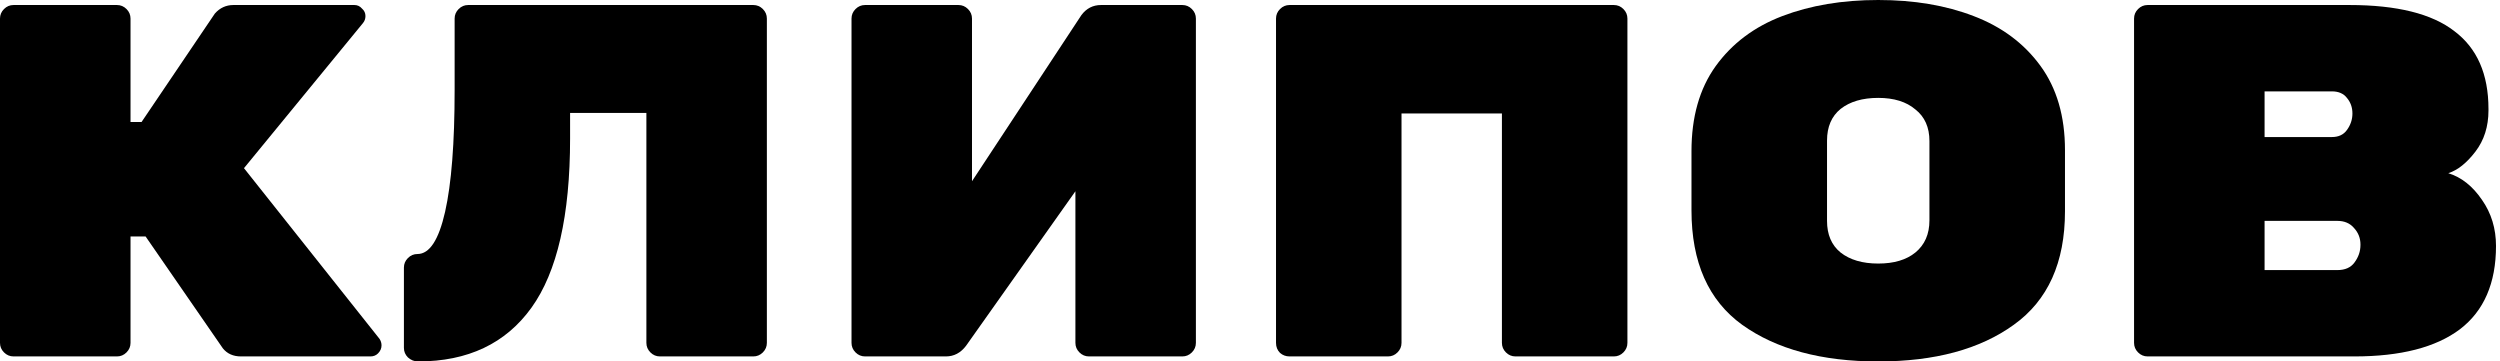
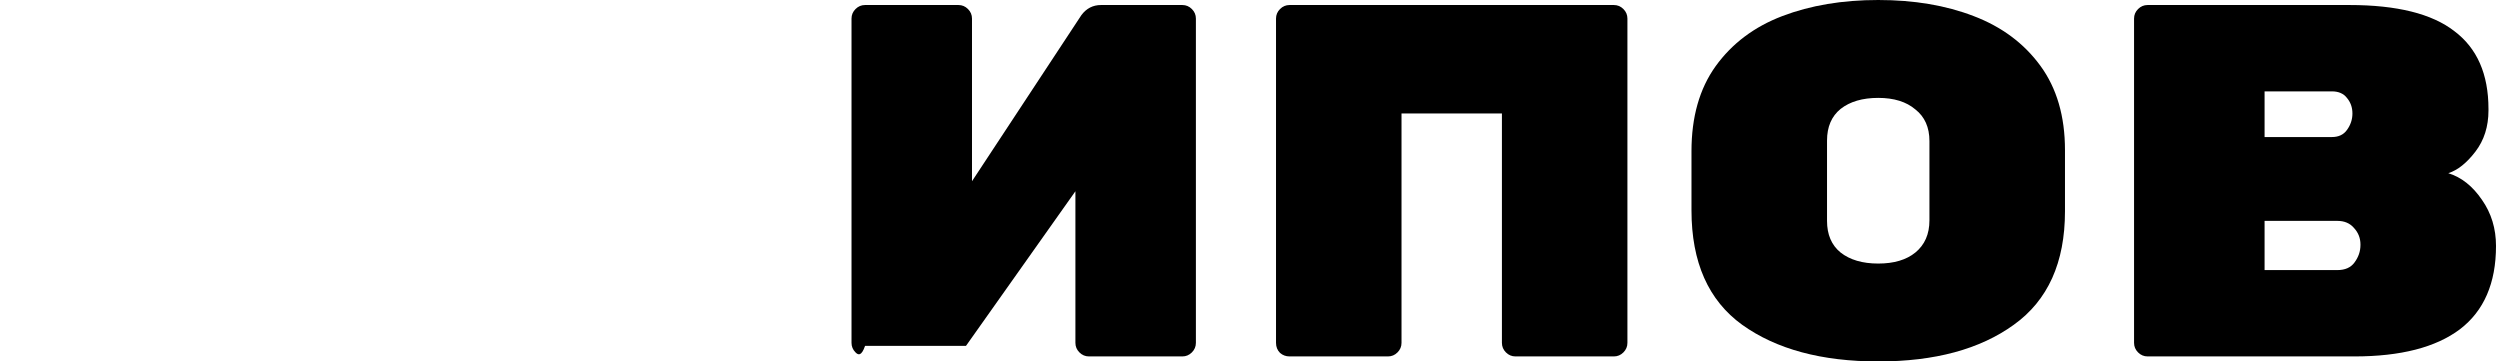
<svg xmlns="http://www.w3.org/2000/svg" width="249" height="36" viewBox="0 0 249 36" fill="none">
-   <path d="M37.8 33.75C37.933 33.95 38 34.167 38 34.4C38 34.7 37.883 34.967 37.65 35.2C37.45 35.4 37.2 35.5 36.9 35.5H24C23.233 35.5 22.633 35.233 22.2 34.7L14.5 23.55H13V34.15C13 34.517 12.867 34.833 12.6 35.1C12.333 35.367 12.017 35.5 11.65 35.5H1.35C0.983 35.5 0.667 35.367 0.4 35.1C0.133 34.833 0 34.517 0 34.15V1.85C0 1.483 0.133 1.167 0.4 0.9C0.667 0.633 0.983 0.5 1.35 0.5H11.65C12.017 0.5 12.333 0.633 12.6 0.9C12.867 1.167 13 1.483 13 1.85V12.15H14.1L21.4 1.35C21.9 0.783 22.517 0.5 23.25 0.5H35.3C35.6 0.5 35.85 0.617 36.05 0.85C36.283 1.05 36.4 1.3 36.4 1.6C36.4 1.867 36.317 2.1 36.15 2.3L24.3 16.75L37.8 33.75Z" fill="black" />
-   <path d="M41.63 36C41.264 36 40.931 35.867 40.63 35.6C40.364 35.333 40.23 35.017 40.23 34.65V26.65C40.23 26.283 40.364 25.967 40.63 25.7C40.897 25.433 41.214 25.3 41.581 25.3C42.781 25.3 43.697 23.9 44.331 21.1C44.964 18.3 45.281 14.25 45.281 8.95V1.85C45.281 1.483 45.414 1.167 45.681 0.9C45.947 0.633 46.264 0.5 46.63 0.5H75.031C75.397 0.5 75.714 0.633 75.981 0.9C76.247 1.167 76.38 1.483 76.38 1.85V34.15C76.38 34.517 76.247 34.833 75.981 35.1C75.714 35.367 75.397 35.5 75.031 35.5H65.731C65.364 35.5 65.047 35.367 64.781 35.1C64.514 34.833 64.38 34.517 64.38 34.15V11.25H56.781V13.8C56.781 21.467 55.497 27.083 52.931 30.65C50.364 34.217 46.597 36 41.63 36Z" fill="black" />
-   <path d="M95.461 0.5C95.828 0.5 96.144 0.633 96.411 0.9C96.678 1.167 96.811 1.483 96.811 1.85V18.05L107.711 1.5C108.211 0.833 108.861 0.5 109.661 0.5H117.761C118.128 0.5 118.444 0.633 118.711 0.9C118.978 1.167 119.111 1.483 119.111 1.85V34.15C119.111 34.517 118.978 34.833 118.711 35.1C118.444 35.367 118.128 35.5 117.761 35.5H108.461C108.094 35.5 107.778 35.367 107.511 35.1C107.244 34.833 107.111 34.517 107.111 34.15V19.05L96.211 34.45C95.678 35.15 95.011 35.5 94.211 35.5H86.161C85.794 35.5 85.478 35.367 85.211 35.1C84.944 34.833 84.811 34.517 84.811 34.15V1.85C84.811 1.483 84.944 1.167 85.211 0.9C85.478 0.633 85.794 0.5 86.161 0.5H95.461Z" fill="black" />
+   <path d="M95.461 0.5C95.828 0.5 96.144 0.633 96.411 0.9C96.678 1.167 96.811 1.483 96.811 1.85V18.05L107.711 1.5C108.211 0.833 108.861 0.5 109.661 0.5H117.761C118.128 0.5 118.444 0.633 118.711 0.9C118.978 1.167 119.111 1.483 119.111 1.85V34.15C119.111 34.517 118.978 34.833 118.711 35.1C118.444 35.367 118.128 35.5 117.761 35.5H108.461C108.094 35.5 107.778 35.367 107.511 35.1C107.244 34.833 107.111 34.517 107.111 34.15V19.05L96.211 34.45H86.161C85.794 35.5 85.478 35.367 85.211 35.1C84.944 34.833 84.811 34.517 84.811 34.15V1.85C84.811 1.483 84.944 1.167 85.211 0.9C85.478 0.633 85.794 0.5 86.161 0.5H95.461Z" fill="black" />
  <path d="M160.741 0.5C161.108 0.5 161.425 0.633 161.691 0.9C161.958 1.167 162.091 1.483 162.091 1.85V34.15C162.091 34.517 161.958 34.833 161.691 35.1C161.425 35.367 161.108 35.5 160.741 35.5H150.941C150.575 35.5 150.258 35.367 149.991 35.1C149.725 34.833 149.591 34.517 149.591 34.15V11.3H139.591V34.15C139.591 34.517 139.458 34.833 139.191 35.1C138.925 35.367 138.608 35.5 138.241 35.5H128.441C128.075 35.5 127.758 35.383 127.491 35.15C127.225 34.883 127.091 34.55 127.091 34.15V1.85C127.091 1.483 127.225 1.167 127.491 0.9C127.758 0.633 128.075 0.5 128.441 0.5H160.741Z" fill="black" />
  <path d="M205.672 21.05C205.672 26.15 203.972 29.917 200.572 32.35C197.205 34.783 192.705 36 187.072 36C181.439 36 176.922 34.783 173.522 32.35C170.155 29.917 168.472 26.117 168.472 20.95V15.05C168.472 11.65 169.272 8.833 170.872 6.6C172.505 4.333 174.722 2.667 177.522 1.6C180.322 0.533 183.505 0 187.072 0C190.639 0 193.805 0.533 196.572 1.6C199.372 2.667 201.589 4.317 203.222 6.55C204.855 8.783 205.672 11.583 205.672 14.95V21.05ZM181.972 22C181.972 23.367 182.422 24.417 183.322 25.15C184.255 25.883 185.505 26.25 187.072 26.25C188.639 26.25 189.872 25.883 190.772 25.15C191.705 24.383 192.172 23.317 192.172 21.95V14.05C192.172 12.683 191.705 11.633 190.772 10.9C189.872 10.133 188.639 9.75 187.072 9.75C185.505 9.75 184.255 10.117 183.322 10.85C182.422 11.583 181.972 12.633 181.972 14V22Z" fill="black" />
  <path d="M243.852 17.25C245.152 17.65 246.269 18.533 247.202 19.9C248.136 21.233 248.602 22.767 248.602 24.5C248.602 28.2 247.402 30.967 245.002 32.8C242.602 34.6 239.102 35.5 234.502 35.5H213.902C213.536 35.5 213.219 35.367 212.952 35.1C212.686 34.833 212.552 34.517 212.552 34.15V1.85C212.552 1.483 212.686 1.167 212.952 0.9C213.219 0.633 213.536 0.5 213.902 0.5H234.002C238.736 0.5 242.219 1.367 244.452 3.1C246.719 4.8 247.852 7.383 247.852 10.85V11C247.852 12.6 247.419 13.967 246.552 15.1C245.686 16.233 244.786 16.95 243.852 17.25ZM234.302 11.3C234.302 10.7 234.119 10.183 233.752 9.75C233.419 9.317 232.919 9.1 232.252 9.1H225.552V13.65H232.252C232.919 13.65 233.419 13.417 233.752 12.95C234.119 12.45 234.302 11.9 234.302 11.3ZM232.802 26.9C233.569 26.9 234.136 26.65 234.502 26.15C234.902 25.617 235.102 25.033 235.102 24.4V24.35C235.102 23.717 234.886 23.167 234.452 22.7C234.052 22.233 233.502 22 232.802 22H225.552V26.9H232.802Z" fill="black" />
</svg>